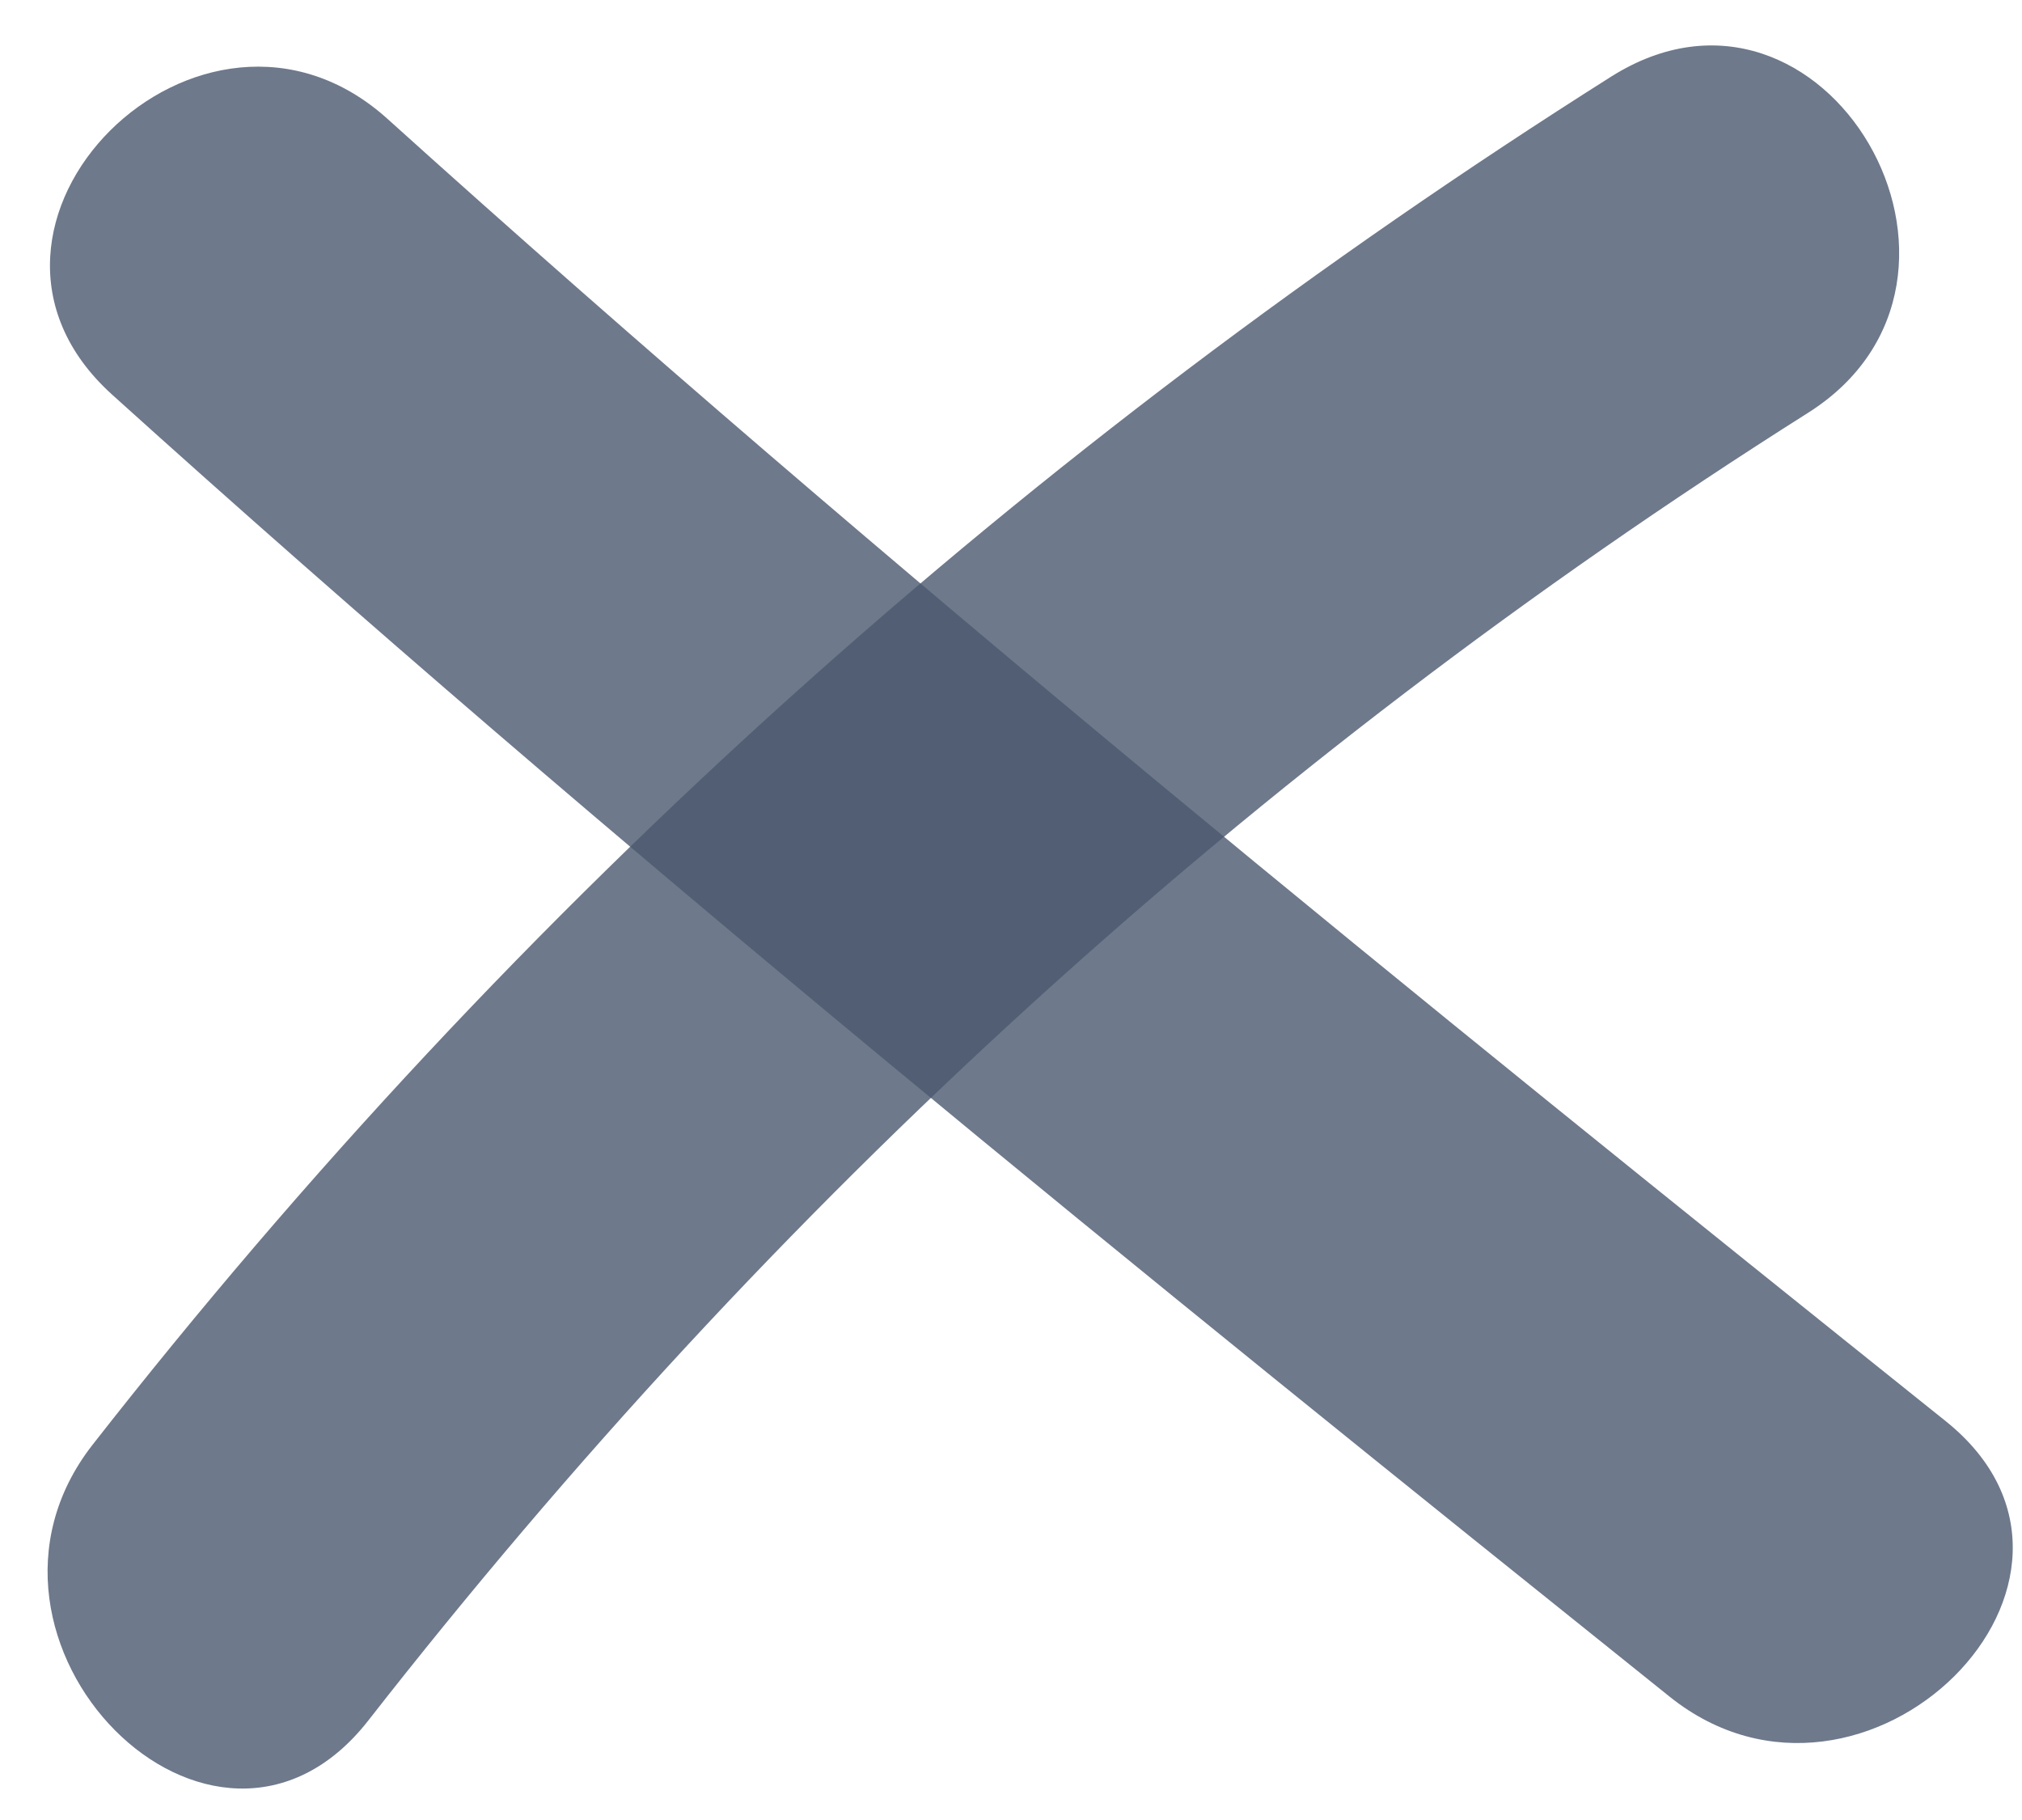
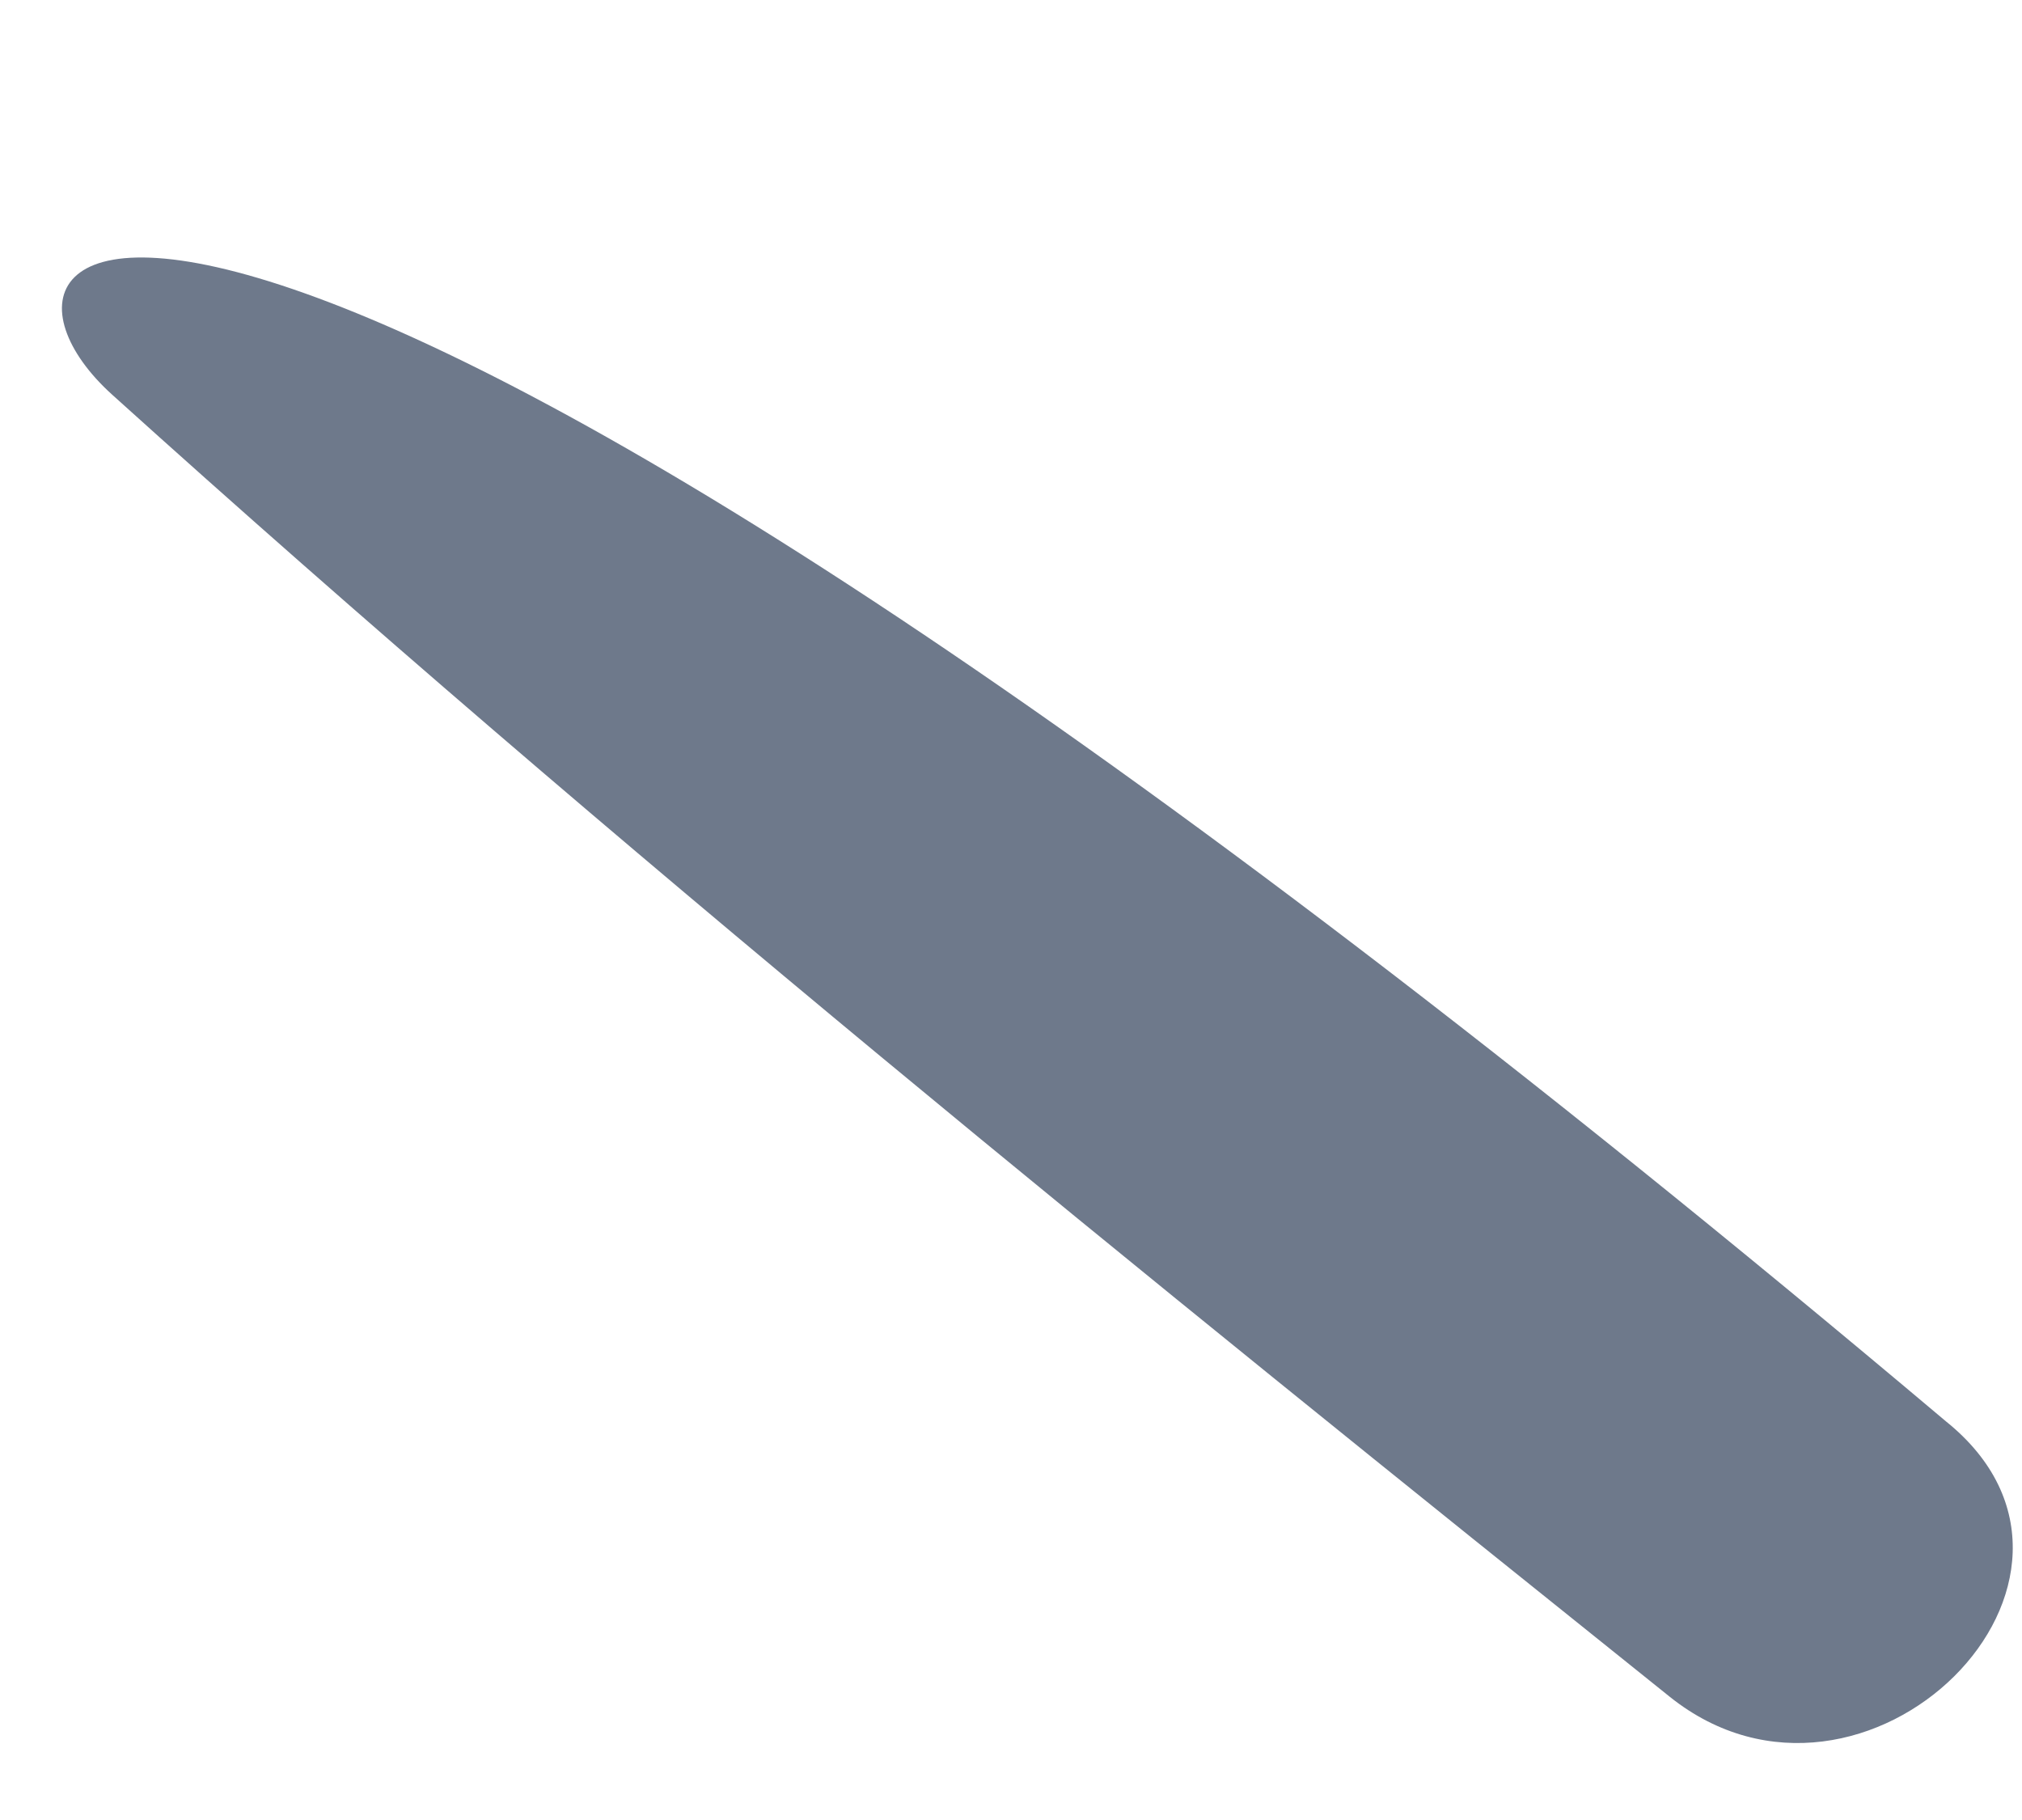
<svg xmlns="http://www.w3.org/2000/svg" width="40" height="36" viewBox="0 0 40 36" fill="none">
-   <path d="M2.218 7.806C12.151 16.772 22.599 25.199 33.036 33.566C36.882 36.636 42.368 31.223 38.492 28.112C28.044 19.745 17.607 11.318 7.672 2.357C3.993 -0.97 -1.479 4.47 2.218 7.806Z" fill="#4A586E" fill-opacity="0.8" />
-   <path d="M31.872 1.516C20.337 8.806 10.236 17.831 1.831 28.578C-1.196 32.453 4.224 37.948 7.286 34.032C15.287 23.791 24.762 15.12 35.767 8.166C39.953 5.52 36.094 -1.149 31.872 1.516" fill="#4A586E" fill-opacity="0.8" />
+   <path d="M2.218 7.806C12.151 16.772 22.599 25.199 33.036 33.566C36.882 36.636 42.368 31.223 38.492 28.112C3.993 -0.97 -1.479 4.47 2.218 7.806Z" fill="#4A586E" fill-opacity="0.8" />
</svg>